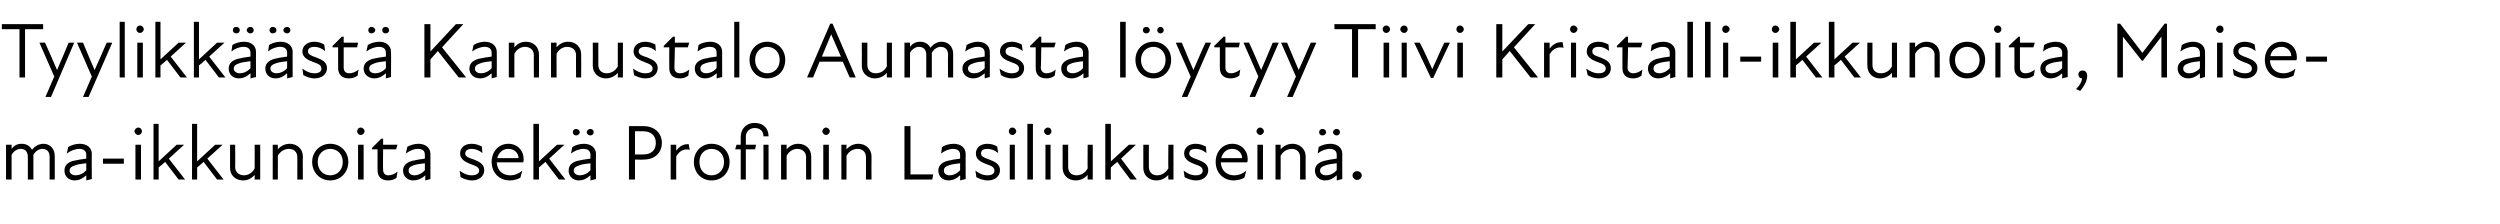
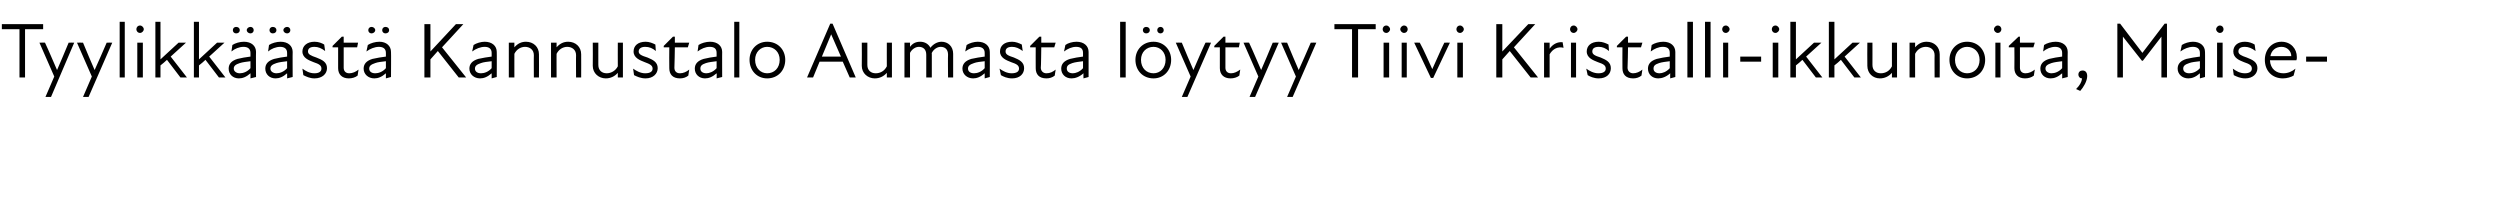
<svg xmlns="http://www.w3.org/2000/svg" version="1.1" width="539px" height="48.3px" viewBox="0 -4 539 48.3" style="top:-4px">
  <desc>Tyylikk st Kannustalo Aumasta l ytyy Tiivi Kristalli ikkunoita, Maisema ikkunoita sek Profinin Lasiliukusein .</desc>
  <defs />
  <g id="Polygon226485">
-     <path d="M 1.3 27.2 L 2.5 27.2 C 2.5 27.2 2.5 28.1 2.5 28.1 C 3.1 27.3 3.8 27 4.7 27 C 5.7 27 6.5 27.5 6.9 28.3 C 7.5 27.5 8.4 27 9.4 27 C 10.7 27 11.8 28 11.8 29.6 C 11.83 29.6 11.8 34.7 11.8 34.7 L 10.7 34.7 C 10.7 34.7 10.68 29.77 10.7 29.8 C 10.7 28.6 10 28.1 9.1 28.1 C 8.4 28.1 7.6 28.6 7.2 29.4 C 7.17 29.41 7.2 29.6 7.2 29.6 L 7.2 34.7 L 6 34.7 C 6 34.7 6.02 29.77 6 29.8 C 6 28.6 5.3 28.1 4.5 28.1 C 3.7 28.1 2.9 28.6 2.5 29.4 C 2.5 29.45 2.5 34.7 2.5 34.7 L 1.3 34.7 L 1.3 27.2 Z M 18.6 33.8 C 17.7 34.6 16.9 34.9 16.1 34.9 C 14.8 34.9 13.9 34 13.9 32.8 C 13.9 31.8 14.4 31.1 15.7 30.7 C 16.6 30.5 17.7 30.3 18.6 30.2 C 18.6 30.2 18.6 29.4 18.6 29.4 C 18.6 28.5 18 28.1 17.1 28.1 C 16.2 28.1 15.2 28.5 14.4 29.1 C 14.4 29.1 14.7 27.7 14.7 27.7 C 15.3 27.3 16.3 27 17.2 27 C 18.8 27 19.8 27.9 19.8 29.2 C 19.75 29.16 19.8 34.6 19.8 34.6 L 18.6 34.9 C 18.6 34.9 18.61 33.81 18.6 33.8 Z M 16.3 33.8 C 17 33.8 17.9 33.5 18.6 32.7 C 18.6 32.7 18.6 31.2 18.6 31.2 C 17.8 31.3 16.8 31.4 16.3 31.6 C 15.4 31.9 15 32.2 15 32.8 C 15 33.4 15.6 33.8 16.3 33.8 Z M 22.2 30.2 L 26.7 30.2 L 26.7 31.3 L 22.2 31.3 L 22.2 30.2 Z M 29.2 27.2 L 30.4 27.2 L 30.4 34.7 L 29.2 34.7 L 29.2 27.2 Z M 29.8 23.5 C 30.3 23.5 30.6 23.9 30.6 24.3 C 30.6 24.7 30.3 25.1 29.8 25.1 C 29.4 25.1 29 24.7 29 24.3 C 29 23.9 29.4 23.5 29.8 23.5 Z M 33.1 22.7 L 34.2 22.7 L 34.2 30.8 L 38.1 27.2 L 39.7 27.2 L 36.4 30.2 L 39.9 34.7 L 38.5 34.7 C 38.5 34.7 35.65 30.94 35.6 30.9 C 35.2 31.3 34.7 31.7 34.2 32.1 C 34.24 32.15 34.2 34.7 34.2 34.7 L 33.1 34.7 L 33.1 22.7 Z M 41.4 22.7 L 42.5 22.7 L 42.5 30.8 L 46.4 27.2 L 48 27.2 L 44.7 30.2 L 48.2 34.7 L 46.8 34.7 C 46.8 34.7 43.94 30.94 43.9 30.9 C 43.5 31.3 43 31.7 42.5 32.1 C 42.53 32.15 42.5 34.7 42.5 34.7 L 41.4 34.7 L 41.4 22.7 Z M 52.6 33.8 C 53.5 33.8 54.4 33.3 54.9 32.3 C 54.93 32.32 54.9 27.2 54.9 27.2 L 56.1 27.2 L 56.1 34.7 L 54.9 34.7 C 54.9 34.7 54.93 33.7 54.9 33.7 C 54.2 34.5 53.4 34.9 52.4 34.9 C 50.8 34.9 49.6 33.8 49.6 32.2 C 49.59 32.2 49.6 27.2 49.6 27.2 L 50.7 27.2 C 50.7 27.2 50.74 32.03 50.7 32 C 50.7 33.2 51.6 33.8 52.6 33.8 Z M 62.3 28.1 C 61.4 28.1 60.4 28.6 59.9 29.6 C 59.92 29.56 59.9 34.7 59.9 34.7 L 58.8 34.7 L 58.8 27.2 L 59.9 27.2 C 59.9 27.2 59.92 28.19 59.9 28.2 C 60.6 27.4 61.5 27 62.5 27 C 64 27 65.3 28.1 65.3 29.7 C 65.26 29.68 65.3 34.7 65.3 34.7 L 64.1 34.7 C 64.1 34.7 64.11 29.85 64.1 29.9 C 64.1 28.7 63.3 28.1 62.3 28.1 Z M 67.3 30.9 C 67.3 28.7 69 27 71.2 27 C 73.4 27 75.1 28.7 75.1 30.9 C 75.1 33.2 73.4 34.9 71.2 34.9 C 69 34.9 67.3 33.2 67.3 30.9 Z M 71.2 33.8 C 72.7 33.8 73.9 32.7 73.9 30.9 C 73.9 29.2 72.7 28.1 71.2 28.1 C 69.7 28.1 68.5 29.2 68.5 30.9 C 68.5 32.7 69.7 33.8 71.2 33.8 Z M 77.2 27.2 L 78.4 27.2 L 78.4 34.7 L 77.2 34.7 L 77.2 27.2 Z M 77.8 23.5 C 78.2 23.5 78.6 23.9 78.6 24.3 C 78.6 24.7 78.2 25.1 77.8 25.1 C 77.3 25.1 77 24.7 77 24.3 C 77 23.9 77.3 23.5 77.8 23.5 Z M 81.4 32.7 C 81.38 32.71 81.4 28.2 81.4 28.2 L 80.2 28.2 L 80.2 27.9 L 82.2 25.9 L 82.6 25.9 L 82.6 27.2 L 85.7 27.2 L 85.4 28.2 L 82.6 28.2 C 82.6 28.2 82.55 32.59 82.6 32.6 C 82.6 33.3 83 33.8 83.7 33.8 C 84.5 33.8 85.1 33.5 85.7 33 C 85.7 33 85.5 34.3 85.5 34.3 C 85.1 34.7 84.4 34.9 83.7 34.9 C 82.1 34.9 81.4 34 81.4 32.7 Z M 91.7 33.8 C 90.8 34.6 89.9 34.9 89.1 34.9 C 87.8 34.9 86.9 34 86.9 32.8 C 86.9 31.8 87.5 31.1 88.8 30.7 C 89.6 30.5 90.7 30.3 91.6 30.2 C 91.6 30.2 91.6 29.4 91.6 29.4 C 91.6 28.5 91.1 28.1 90.1 28.1 C 89.2 28.1 88.3 28.5 87.5 29.1 C 87.5 29.1 87.8 27.7 87.8 27.7 C 88.3 27.3 89.4 27 90.2 27 C 91.8 27 92.8 27.9 92.8 29.2 C 92.8 29.16 92.8 34.6 92.8 34.6 L 91.7 34.9 C 91.7 34.9 91.66 33.81 91.7 33.8 Z M 89.4 33.8 C 90 33.8 90.9 33.5 91.6 32.7 C 91.6 32.7 91.6 31.2 91.6 31.2 C 90.8 31.3 89.9 31.4 89.3 31.6 C 88.4 31.9 88.1 32.2 88.1 32.8 C 88.1 33.4 88.6 33.8 89.4 33.8 Z M 99.3 34.2 C 99.3 34.2 99.1 32.8 99.1 32.8 C 99.8 33.3 100.6 33.8 101.7 33.8 C 102.7 33.8 103.3 33.4 103.3 32.8 C 103.3 32.1 102.7 31.8 101.5 31.4 C 100.6 31 99.2 30.5 99.2 29.1 C 99.2 27.9 100.1 27 101.7 27 C 102.6 27 103.3 27.3 103.9 27.6 C 103.9 27.6 104 29 104 29 C 103.3 28.4 102.5 28.1 101.7 28.1 C 100.8 28.1 100.3 28.5 100.3 29.1 C 100.3 29.7 100.9 30 102.2 30.4 C 103.4 30.9 104.4 31.4 104.4 32.7 C 104.4 33.9 103.4 34.9 101.8 34.9 C 100.7 34.9 99.9 34.5 99.3 34.2 Z M 106 30.9 C 106 28.7 107.5 27 109.6 27 C 111.6 27 112.9 28.5 112.9 30.3 C 112.9 30.6 112.9 30.8 112.8 31 C 112.8 31 107.1 31 107.1 31 C 107.2 32.9 108.5 33.8 110 33.8 C 111 33.8 111.9 33.4 112.6 32.8 C 112.6 32.8 112.2 34.3 112.2 34.3 C 111.7 34.6 110.9 34.9 109.9 34.9 C 107.7 34.9 106 33.3 106 30.9 Z M 111.8 30.1 C 111.8 29 110.9 28.1 109.6 28.1 C 108.4 28.1 107.5 28.9 107.2 30.1 C 107.2 30.1 111.8 30.1 111.8 30.1 Z M 115 22.7 L 116.2 22.7 L 116.2 30.8 L 120.1 27.2 L 121.7 27.2 L 118.4 30.2 L 121.9 34.7 L 120.5 34.7 C 120.5 34.7 117.6 30.94 117.6 30.9 C 117.1 31.3 116.7 31.7 116.2 32.1 C 116.19 32.15 116.2 34.7 116.2 34.7 L 115 34.7 L 115 22.7 Z M 127.3 33.8 C 126.4 34.6 125.6 34.9 124.8 34.9 C 123.5 34.9 122.6 34 122.6 32.8 C 122.6 31.8 123.1 31.1 124.4 30.7 C 125.3 30.5 126.4 30.3 127.3 30.2 C 127.3 30.2 127.3 29.4 127.3 29.4 C 127.3 28.5 126.7 28.1 125.8 28.1 C 124.9 28.1 123.9 28.5 123.1 29.1 C 123.1 29.1 123.4 27.7 123.4 27.7 C 124 27.3 125 27 125.9 27 C 127.4 27 128.5 27.9 128.5 29.2 C 128.45 29.16 128.5 34.6 128.5 34.6 L 127.3 34.9 C 127.3 34.9 127.31 33.81 127.3 33.8 Z M 124.2 23.8 C 124.6 23.8 125 24.1 125 24.5 C 125 24.9 124.6 25.2 124.2 25.2 C 123.8 25.2 123.5 24.9 123.5 24.5 C 123.5 24.1 123.8 23.8 124.2 23.8 Z M 125 33.8 C 125.7 33.8 126.6 33.5 127.3 32.7 C 127.3 32.7 127.3 31.2 127.3 31.2 C 126.5 31.3 125.5 31.4 125 31.6 C 124.1 31.9 123.7 32.2 123.7 32.8 C 123.7 33.4 124.3 33.8 125 33.8 Z M 127.3 23.8 C 127.7 23.8 128 24.1 128 24.5 C 128 24.9 127.7 25.2 127.3 25.2 C 126.9 25.2 126.5 24.9 126.5 24.5 C 126.5 24.1 126.9 23.8 127.3 23.8 Z M 135.6 23.2 C 135.6 23.2 138.79 23.16 138.8 23.2 C 141.1 23.2 142.7 24.7 142.7 26.8 C 142.7 29 141.1 30.4 138.8 30.4 C 138.79 30.45 136.9 30.4 136.9 30.4 L 136.9 34.7 L 135.6 34.7 L 135.6 23.2 Z M 138.7 29.3 C 140.4 29.3 141.4 28.4 141.4 26.8 C 141.4 25.3 140.4 24.3 138.7 24.3 C 138.7 24.29 136.9 24.3 136.9 24.3 L 136.9 29.3 C 136.9 29.3 138.68 29.31 138.7 29.3 Z M 144.6 27.2 L 145.8 27.2 C 145.8 27.2 145.76 28.48 145.8 28.5 C 146.5 27.5 147.4 27 148.5 27.1 C 148.5 27.1 148.7 28.3 148.7 28.3 C 147.5 28 146.5 28.5 145.8 29.7 C 145.76 29.7 145.8 34.7 145.8 34.7 L 144.6 34.7 L 144.6 27.2 Z M 149.6 30.9 C 149.6 28.7 151.2 27 153.4 27 C 155.7 27 157.3 28.7 157.3 30.9 C 157.3 33.2 155.7 34.9 153.4 34.9 C 151.2 34.9 149.6 33.2 149.6 30.9 Z M 153.4 33.8 C 154.9 33.8 156.1 32.7 156.1 30.9 C 156.1 29.2 154.9 28.1 153.4 28.1 C 151.9 28.1 150.8 29.2 150.8 30.9 C 150.8 32.7 151.9 33.8 153.4 33.8 Z M 165.7 25.4 C 165.7 25.4 164.6 25.4 164.6 25.4 C 164.6 24.3 163.9 23.6 162.7 23.6 C 161.6 23.6 160.8 24.4 160.8 25.5 C 160.84 25.5 160.8 27.2 160.8 27.2 L 163 27.2 L 162.8 28.2 L 160.8 28.2 L 160.8 34.7 L 159.7 34.7 L 159.7 28.2 L 158.5 28.2 L 158.8 27.2 L 159.7 27.2 C 159.7 27.2 159.68 25.48 159.7 25.5 C 159.7 23.7 161 22.5 162.7 22.5 C 164.5 22.5 165.7 23.6 165.7 25.4 Z M 164.6 27.2 L 165.7 27.2 L 165.7 34.7 L 164.6 34.7 L 164.6 27.2 Z M 171.9 28.1 C 171 28.1 170.1 28.6 169.6 29.6 C 169.59 29.56 169.6 34.7 169.6 34.7 L 168.4 34.7 L 168.4 27.2 L 169.6 27.2 C 169.6 27.2 169.59 28.19 169.6 28.2 C 170.3 27.4 171.1 27 172.1 27 C 173.7 27 174.9 28.1 174.9 29.7 C 174.93 29.68 174.9 34.7 174.9 34.7 L 173.8 34.7 C 173.8 34.7 173.77 29.85 173.8 29.9 C 173.8 28.7 172.9 28.1 171.9 28.1 Z M 177.5 27.2 L 178.7 27.2 L 178.7 34.7 L 177.5 34.7 L 177.5 27.2 Z M 178.1 23.5 C 178.5 23.5 178.9 23.9 178.9 24.3 C 178.9 24.7 178.5 25.1 178.1 25.1 C 177.7 25.1 177.3 24.7 177.3 24.3 C 177.3 23.9 177.7 23.5 178.1 23.5 Z M 184.9 28.1 C 184 28.1 183 28.6 182.5 29.6 C 182.53 29.56 182.5 34.7 182.5 34.7 L 181.4 34.7 L 181.4 27.2 L 182.5 27.2 C 182.5 27.2 182.53 28.19 182.5 28.2 C 183.2 27.4 184.1 27 185.1 27 C 186.6 27 187.9 28.1 187.9 29.7 C 187.87 29.68 187.9 34.7 187.9 34.7 L 186.7 34.7 C 186.7 34.7 186.71 29.85 186.7 29.9 C 186.7 28.7 185.9 28.1 184.9 28.1 Z M 195 23.2 L 196.3 23.2 L 196.3 33.6 L 201.2 33.6 L 201 34.7 L 195 34.7 L 195 23.2 Z M 207 33.8 C 206.1 34.6 205.3 34.9 204.5 34.9 C 203.2 34.9 202.3 34 202.3 32.8 C 202.3 31.8 202.9 31.1 204.2 30.7 C 205 30.5 206.1 30.3 207 30.2 C 207 30.2 207 29.4 207 29.4 C 207 28.5 206.4 28.1 205.5 28.1 C 204.6 28.1 203.7 28.5 202.9 29.1 C 202.9 29.1 203.1 27.7 203.1 27.7 C 203.7 27.3 204.7 27 205.6 27 C 207.2 27 208.2 27.9 208.2 29.2 C 208.18 29.16 208.2 34.6 208.2 34.6 L 207 34.9 C 207 34.9 207.04 33.81 207 33.8 Z M 204.7 33.8 C 205.4 33.8 206.3 33.5 207 32.7 C 207 32.7 207 31.2 207 31.2 C 206.2 31.3 205.3 31.4 204.7 31.6 C 203.8 31.9 203.5 32.2 203.5 32.8 C 203.5 33.4 204 33.8 204.7 33.8 Z M 210.5 34.2 C 210.5 34.2 210.3 32.8 210.3 32.8 C 211 33.3 211.8 33.8 212.9 33.8 C 213.9 33.8 214.4 33.4 214.4 32.8 C 214.4 32.1 213.9 31.8 212.7 31.4 C 211.7 31 210.4 30.5 210.4 29.1 C 210.4 27.9 211.3 27 212.9 27 C 213.8 27 214.5 27.3 215 27.6 C 215 27.6 215.2 29 215.2 29 C 214.5 28.4 213.7 28.1 212.9 28.1 C 211.9 28.1 211.5 28.5 211.5 29.1 C 211.5 29.7 212.1 30 213.3 30.4 C 214.6 30.9 215.6 31.4 215.6 32.7 C 215.6 33.9 214.6 34.9 213 34.9 C 211.9 34.9 211.1 34.5 210.5 34.2 Z M 217.7 27.2 L 218.8 27.2 L 218.8 34.7 L 217.7 34.7 L 217.7 27.2 Z M 218.3 23.5 C 218.7 23.5 219.1 23.9 219.1 24.3 C 219.1 24.7 218.7 25.1 218.3 25.1 C 217.8 25.1 217.5 24.7 217.5 24.3 C 217.5 23.9 217.8 23.5 218.3 23.5 Z M 221.5 22.7 L 222.7 22.7 L 222.7 34.7 L 221.5 34.7 L 221.5 22.7 Z M 225.4 27.2 L 226.5 27.2 L 226.5 34.7 L 225.4 34.7 L 225.4 27.2 Z M 225.9 23.5 C 226.4 23.5 226.7 23.9 226.7 24.3 C 226.7 24.7 226.4 25.1 225.9 25.1 C 225.5 25.1 225.1 24.7 225.1 24.3 C 225.1 23.9 225.5 23.5 225.9 23.5 Z M 232.1 33.8 C 233 33.8 234 33.3 234.5 32.3 C 234.46 32.32 234.5 27.2 234.5 27.2 L 235.6 27.2 L 235.6 34.7 L 234.5 34.7 C 234.5 34.7 234.46 33.7 234.5 33.7 C 233.8 34.5 232.9 34.9 231.9 34.9 C 230.3 34.9 229.1 33.8 229.1 32.2 C 229.12 32.2 229.1 27.2 229.1 27.2 L 230.3 27.2 C 230.3 27.2 230.28 32.03 230.3 32 C 230.3 33.2 231.1 33.8 232.1 33.8 Z M 238.3 22.7 L 239.5 22.7 L 239.5 30.8 L 243.4 27.2 L 244.9 27.2 L 241.7 30.2 L 245.1 34.7 L 243.7 34.7 C 243.7 34.7 240.87 30.94 240.9 30.9 C 240.4 31.3 239.9 31.7 239.5 32.1 C 239.46 32.15 239.5 34.7 239.5 34.7 L 238.3 34.7 L 238.3 22.7 Z M 249.5 33.8 C 250.4 33.8 251.3 33.3 251.9 32.3 C 251.85 32.32 251.9 27.2 251.9 27.2 L 253 27.2 L 253 34.7 L 251.9 34.7 C 251.9 34.7 251.85 33.7 251.9 33.7 C 251.2 34.5 250.3 34.9 249.3 34.9 C 247.7 34.9 246.5 33.8 246.5 32.2 C 246.51 32.2 246.5 27.2 246.5 27.2 L 247.7 27.2 C 247.7 27.2 247.67 32.03 247.7 32 C 247.7 33.2 248.5 33.8 249.5 33.8 Z M 255.4 34.2 C 255.4 34.2 255.2 32.8 255.2 32.8 C 255.9 33.3 256.7 33.8 257.8 33.8 C 258.8 33.8 259.3 33.4 259.3 32.8 C 259.3 32.1 258.8 31.8 257.6 31.4 C 256.6 31 255.3 30.5 255.3 29.1 C 255.3 27.9 256.2 27 257.8 27 C 258.7 27 259.4 27.3 260 27.6 C 260 27.6 260.1 29 260.1 29 C 259.4 28.4 258.6 28.1 257.8 28.1 C 256.8 28.1 256.4 28.5 256.4 29.1 C 256.4 29.7 257 30 258.2 30.4 C 259.5 30.9 260.5 31.4 260.5 32.7 C 260.5 33.9 259.5 34.9 257.9 34.9 C 256.8 34.9 256 34.5 255.4 34.2 Z M 262.1 30.9 C 262.1 28.7 263.6 27 265.7 27 C 267.7 27 269 28.5 269 30.3 C 269 30.6 269 30.8 268.9 31 C 268.9 31 263.2 31 263.2 31 C 263.3 32.9 264.6 33.8 266.1 33.8 C 267.1 33.8 268 33.4 268.7 32.8 C 268.7 32.8 268.3 34.3 268.3 34.3 C 267.8 34.6 266.9 34.9 266 34.9 C 263.8 34.9 262.1 33.3 262.1 30.9 Z M 267.8 30.1 C 267.8 29 266.9 28.1 265.7 28.1 C 264.4 28.1 263.6 28.9 263.3 30.1 C 263.3 30.1 267.8 30.1 267.8 30.1 Z M 271.1 27.2 L 272.3 27.2 L 272.3 34.7 L 271.1 34.7 L 271.1 27.2 Z M 271.7 23.5 C 272.1 23.5 272.5 23.9 272.5 24.3 C 272.5 24.7 272.1 25.1 271.7 25.1 C 271.3 25.1 270.9 24.7 270.9 24.3 C 270.9 23.9 271.3 23.5 271.7 23.5 Z M 278.5 28.1 C 277.6 28.1 276.6 28.6 276.1 29.6 C 276.13 29.56 276.1 34.7 276.1 34.7 L 275 34.7 L 275 27.2 L 276.1 27.2 C 276.1 27.2 276.13 28.19 276.1 28.2 C 276.8 27.4 277.7 27 278.7 27 C 280.2 27 281.5 28.1 281.5 29.7 C 281.47 29.68 281.5 34.7 281.5 34.7 L 280.3 34.7 C 280.3 34.7 280.31 29.85 280.3 29.9 C 280.3 28.7 279.5 28.1 278.5 28.1 Z M 288.2 33.8 C 287.3 34.6 286.5 34.9 285.7 34.9 C 284.4 34.9 283.5 34 283.5 32.8 C 283.5 31.8 284.1 31.1 285.4 30.7 C 286.2 30.5 287.3 30.3 288.2 30.2 C 288.2 30.2 288.2 29.4 288.2 29.4 C 288.2 28.5 287.6 28.1 286.7 28.1 C 285.8 28.1 284.8 28.5 284.1 29.1 C 284.1 29.1 284.3 27.7 284.3 27.7 C 284.9 27.3 285.9 27 286.8 27 C 288.4 27 289.4 27.9 289.4 29.2 C 289.37 29.16 289.4 34.6 289.4 34.6 L 288.2 34.9 C 288.2 34.9 288.23 33.81 288.2 33.8 Z M 285.1 23.8 C 285.6 23.8 285.9 24.1 285.9 24.5 C 285.9 24.9 285.6 25.2 285.1 25.2 C 284.7 25.2 284.4 24.9 284.4 24.5 C 284.4 24.1 284.7 23.8 285.1 23.8 Z M 285.9 33.8 C 286.6 33.8 287.5 33.5 288.2 32.7 C 288.2 32.7 288.2 31.2 288.2 31.2 C 287.4 31.3 286.5 31.4 285.9 31.6 C 285 31.9 284.6 32.2 284.6 32.8 C 284.6 33.4 285.2 33.8 285.9 33.8 Z M 288.2 23.8 C 288.6 23.8 288.9 24.1 288.9 24.5 C 288.9 24.9 288.6 25.2 288.2 25.2 C 287.8 25.2 287.4 24.9 287.4 24.5 C 287.4 24.1 287.8 23.8 288.2 23.8 Z M 291.6 33.8 C 291.6 33.3 292.1 32.9 292.6 32.9 C 293.1 32.9 293.6 33.3 293.6 33.8 C 293.6 34.3 293.1 34.8 292.6 34.8 C 292.1 34.8 291.6 34.3 291.6 33.8 Z " stroke="none" fill="#000" />
-   </g>
+     </g>
  <g id="Polygon226484">
    <path d="M 4.2 2.3 L 0.4 2.3 L 0.4 1.2 L 9.3 1.2 L 9.3 2.3 L 5.4 2.3 L 5.4 12.7 L 4.2 12.7 L 4.2 2.3 Z M 11.7 12.5 L 8.5 5.2 C 8.5 5.2 9.74 5.17 9.7 5.2 C 10.6 7.1 11.5 9.3 12.3 11.1 C 13.1 9.3 14 7.1 14.8 5.2 C 14.84 5.17 16 5.2 16 5.2 L 11 16.9 L 9.8 16.9 L 11.7 12.5 Z M 19.8 12.5 L 16.6 5.2 C 16.6 5.2 17.87 5.17 17.9 5.2 C 18.7 7.1 19.6 9.3 20.4 11.1 C 21.2 9.3 22.2 7.1 23 5.2 C 22.97 5.17 24.2 5.2 24.2 5.2 L 19.1 16.9 L 17.9 16.9 L 19.8 12.5 Z M 25.8 0.7 L 26.9 0.7 L 26.9 12.7 L 25.8 12.7 L 25.8 0.7 Z M 29.6 5.2 L 30.8 5.2 L 30.8 12.7 L 29.6 12.7 L 29.6 5.2 Z M 30.2 1.5 C 30.6 1.5 31 1.9 31 2.3 C 31 2.7 30.6 3.1 30.2 3.1 C 29.7 3.1 29.4 2.7 29.4 2.3 C 29.4 1.9 29.7 1.5 30.2 1.5 Z M 33.5 0.7 L 34.6 0.7 L 34.6 8.8 L 38.5 5.2 L 40.1 5.2 L 36.8 8.2 L 40.3 12.7 L 38.9 12.7 C 38.9 12.7 36.02 8.94 36 8.9 C 35.6 9.3 35.1 9.7 34.6 10.1 C 34.61 10.15 34.6 12.7 34.6 12.7 L 33.5 12.7 L 33.5 0.7 Z M 41.8 0.7 L 42.9 0.7 L 42.9 8.8 L 46.8 5.2 L 48.4 5.2 L 45.1 8.2 L 48.6 12.7 L 47.2 12.7 C 47.2 12.7 44.32 8.94 44.3 8.9 C 43.9 9.3 43.4 9.7 42.9 10.1 C 42.91 10.15 42.9 12.7 42.9 12.7 L 41.8 12.7 L 41.8 0.7 Z M 54 11.8 C 53.1 12.6 52.3 12.9 51.5 12.9 C 50.2 12.9 49.3 12 49.3 10.8 C 49.3 9.8 49.9 9.1 51.2 8.7 C 52 8.5 53.1 8.3 54 8.2 C 54 8.2 54 7.4 54 7.4 C 54 6.5 53.4 6.1 52.5 6.1 C 51.6 6.1 50.6 6.5 49.9 7.1 C 49.9 7.1 50.1 5.7 50.1 5.7 C 50.7 5.3 51.7 5 52.6 5 C 54.2 5 55.2 5.9 55.2 7.2 C 55.16 7.16 55.2 12.6 55.2 12.6 L 54 12.9 C 54 12.9 54.03 11.81 54 11.8 Z M 50.9 1.8 C 51.4 1.8 51.7 2.1 51.7 2.5 C 51.7 2.9 51.4 3.2 50.9 3.2 C 50.5 3.2 50.2 2.9 50.2 2.5 C 50.2 2.1 50.5 1.8 50.9 1.8 Z M 51.7 11.8 C 52.4 11.8 53.3 11.5 54 10.7 C 54 10.7 54 9.2 54 9.2 C 53.2 9.3 52.3 9.4 51.7 9.6 C 50.8 9.9 50.4 10.2 50.4 10.8 C 50.4 11.4 51 11.8 51.7 11.8 Z M 54 1.8 C 54.4 1.8 54.7 2.1 54.7 2.5 C 54.7 2.9 54.4 3.2 54 3.2 C 53.6 3.2 53.2 2.9 53.2 2.5 C 53.2 2.1 53.6 1.8 54 1.8 Z M 61.9 11.8 C 61 12.6 60.2 12.9 59.4 12.9 C 58.1 12.9 57.2 12 57.2 10.8 C 57.2 9.8 57.8 9.1 59.1 8.7 C 59.9 8.5 61 8.3 61.9 8.2 C 61.9 8.2 61.9 7.4 61.9 7.4 C 61.9 6.5 61.3 6.1 60.4 6.1 C 59.5 6.1 58.5 6.5 57.8 7.1 C 57.8 7.1 58 5.7 58 5.7 C 58.6 5.3 59.6 5 60.5 5 C 62.1 5 63.1 5.9 63.1 7.2 C 63.07 7.16 63.1 12.6 63.1 12.6 L 61.9 12.9 C 61.9 12.9 61.93 11.81 61.9 11.8 Z M 58.8 1.8 C 59.3 1.8 59.6 2.1 59.6 2.5 C 59.6 2.9 59.3 3.2 58.8 3.2 C 58.4 3.2 58.1 2.9 58.1 2.5 C 58.1 2.1 58.4 1.8 58.8 1.8 Z M 59.6 11.8 C 60.3 11.8 61.2 11.5 61.9 10.7 C 61.9 10.7 61.9 9.2 61.9 9.2 C 61.1 9.3 60.2 9.4 59.6 9.6 C 58.7 9.9 58.3 10.2 58.3 10.8 C 58.3 11.4 58.9 11.8 59.6 11.8 Z M 61.9 1.8 C 62.3 1.8 62.6 2.1 62.6 2.5 C 62.6 2.9 62.3 3.2 61.9 3.2 C 61.5 3.2 61.1 2.9 61.1 2.5 C 61.1 2.1 61.5 1.8 61.9 1.8 Z M 65.4 12.2 C 65.4 12.2 65.2 10.8 65.2 10.8 C 65.9 11.3 66.7 11.8 67.8 11.8 C 68.8 11.8 69.3 11.4 69.3 10.8 C 69.3 10.1 68.8 9.8 67.6 9.4 C 66.6 9 65.2 8.5 65.2 7.1 C 65.2 5.9 66.2 5 67.8 5 C 68.7 5 69.4 5.3 69.9 5.6 C 69.9 5.6 70.1 7 70.1 7 C 69.3 6.4 68.6 6.1 67.8 6.1 C 66.8 6.1 66.4 6.5 66.4 7.1 C 66.4 7.7 67 8 68.2 8.4 C 69.5 8.9 70.5 9.4 70.5 10.7 C 70.5 11.9 69.5 12.9 67.8 12.9 C 66.8 12.9 66 12.5 65.4 12.2 Z M 72.9 10.7 C 72.91 10.71 72.9 6.2 72.9 6.2 L 71.7 6.2 L 71.7 5.9 L 73.7 3.9 L 74.1 3.9 L 74.1 5.2 L 77.2 5.2 L 77 6.2 L 74.1 6.2 C 74.1 6.2 74.09 10.59 74.1 10.6 C 74.1 11.3 74.5 11.8 75.3 11.8 C 76 11.8 76.7 11.5 77.3 11 C 77.3 11 77.1 12.3 77.1 12.3 C 76.6 12.7 75.9 12.9 75.2 12.9 C 73.7 12.9 72.9 12 72.9 10.7 Z M 83.2 11.8 C 82.3 12.6 81.5 12.9 80.7 12.9 C 79.4 12.9 78.4 12 78.4 10.8 C 78.4 9.8 79 9.1 80.3 8.7 C 81.2 8.5 82.3 8.3 83.2 8.2 C 83.2 8.2 83.2 7.4 83.2 7.4 C 83.2 6.5 82.6 6.1 81.7 6.1 C 80.8 6.1 79.8 6.5 79 7.1 C 79 7.1 79.3 5.7 79.3 5.7 C 79.9 5.3 80.9 5 81.8 5 C 83.3 5 84.3 5.9 84.3 7.2 C 84.34 7.16 84.3 12.6 84.3 12.6 L 83.2 12.9 C 83.2 12.9 83.2 11.81 83.2 11.8 Z M 80.1 1.8 C 80.5 1.8 80.9 2.1 80.9 2.5 C 80.9 2.9 80.5 3.2 80.1 3.2 C 79.7 3.2 79.4 2.9 79.4 2.5 C 79.4 2.1 79.7 1.8 80.1 1.8 Z M 80.9 11.8 C 81.6 11.8 82.5 11.5 83.2 10.7 C 83.2 10.7 83.2 9.2 83.2 9.2 C 82.3 9.3 81.4 9.4 80.9 9.6 C 80 9.9 79.6 10.2 79.6 10.8 C 79.6 11.4 80.1 11.8 80.9 11.8 Z M 83.1 1.8 C 83.6 1.8 83.9 2.1 83.9 2.5 C 83.9 2.9 83.6 3.2 83.1 3.2 C 82.7 3.2 82.4 2.9 82.4 2.5 C 82.4 2.1 82.7 1.8 83.1 1.8 Z M 91.5 1.2 L 92.8 1.2 L 92.8 7.1 L 98.3 1.2 L 99.9 1.2 L 95.3 6.2 L 100.5 12.7 L 98.9 12.7 L 94.4 7 L 92.8 8.8 L 92.8 12.7 L 91.5 12.7 L 91.5 1.2 Z M 106 11.8 C 105.1 12.6 104.3 12.9 103.5 12.9 C 102.2 12.9 101.2 12 101.2 10.8 C 101.2 9.8 101.8 9.1 103.1 8.7 C 104 8.5 105.1 8.3 106 8.2 C 106 8.2 106 7.4 106 7.4 C 106 6.5 105.4 6.1 104.5 6.1 C 103.6 6.1 102.6 6.5 101.8 7.1 C 101.8 7.1 102.1 5.7 102.1 5.7 C 102.7 5.3 103.7 5 104.5 5 C 106.1 5 107.1 5.9 107.1 7.2 C 107.13 7.16 107.1 12.6 107.1 12.6 L 106 12.9 C 106 12.9 105.99 11.81 106 11.8 Z M 103.7 11.8 C 104.4 11.8 105.3 11.5 106 10.7 C 106 10.7 106 9.2 106 9.2 C 105.1 9.3 104.2 9.4 103.7 9.6 C 102.8 9.9 102.4 10.2 102.4 10.8 C 102.4 11.4 102.9 11.8 103.7 11.8 Z M 113.2 6.1 C 112.3 6.1 111.4 6.6 110.9 7.6 C 110.89 7.56 110.9 12.7 110.9 12.7 L 109.7 12.7 L 109.7 5.2 L 110.9 5.2 C 110.9 5.2 110.89 6.19 110.9 6.2 C 111.6 5.4 112.4 5 113.4 5 C 115 5 116.2 6.1 116.2 7.7 C 116.23 7.68 116.2 12.7 116.2 12.7 L 115.1 12.7 C 115.1 12.7 115.07 7.85 115.1 7.9 C 115.1 6.7 114.2 6.1 113.2 6.1 Z M 122.3 6.1 C 121.4 6.1 120.5 6.6 120 7.6 C 119.98 7.56 120 12.7 120 12.7 L 118.8 12.7 L 118.8 5.2 L 120 5.2 C 120 5.2 119.98 6.19 120 6.2 C 120.7 5.4 121.5 5 122.5 5 C 124.1 5 125.3 6.1 125.3 7.7 C 125.32 7.68 125.3 12.7 125.3 12.7 L 124.2 12.7 C 124.2 12.7 124.17 7.85 124.2 7.9 C 124.2 6.7 123.3 6.1 122.3 6.1 Z M 130.8 11.8 C 131.7 11.8 132.7 11.3 133.2 10.3 C 133.18 10.32 133.2 5.2 133.2 5.2 L 134.3 5.2 L 134.3 12.7 L 133.2 12.7 C 133.2 12.7 133.18 11.7 133.2 11.7 C 132.5 12.5 131.6 12.9 130.6 12.9 C 129.1 12.9 127.8 11.8 127.8 10.2 C 127.84 10.2 127.8 5.2 127.8 5.2 L 129 5.2 C 129 5.2 128.99 10.03 129 10 C 129 11.2 129.8 11.8 130.8 11.8 Z M 136.7 12.2 C 136.7 12.2 136.5 10.8 136.5 10.8 C 137.2 11.3 138.1 11.8 139.1 11.8 C 140.2 11.8 140.7 11.4 140.7 10.8 C 140.7 10.1 140.1 9.8 139 9.4 C 138 9 136.6 8.5 136.6 7.1 C 136.6 5.9 137.5 5 139.2 5 C 140 5 140.7 5.3 141.3 5.6 C 141.3 5.6 141.4 7 141.4 7 C 140.7 6.4 140 6.1 139.1 6.1 C 138.2 6.1 137.7 6.5 137.7 7.1 C 137.7 7.7 138.3 8 139.6 8.4 C 140.8 8.9 141.8 9.4 141.8 10.7 C 141.8 11.9 140.8 12.9 139.2 12.9 C 138.1 12.9 137.3 12.5 136.7 12.2 Z M 144.3 10.7 C 144.26 10.71 144.3 6.2 144.3 6.2 L 143.1 6.2 L 143.1 5.9 L 145.1 3.9 L 145.5 3.9 L 145.5 5.2 L 148.6 5.2 L 148.3 6.2 L 145.5 6.2 C 145.5 6.2 145.43 10.59 145.4 10.6 C 145.4 11.3 145.8 11.8 146.6 11.8 C 147.3 11.8 148 11.5 148.6 11 C 148.6 11 148.4 12.3 148.4 12.3 C 147.9 12.7 147.3 12.9 146.6 12.9 C 145 12.9 144.3 12 144.3 10.7 Z M 154.5 11.8 C 153.6 12.6 152.8 12.9 152 12.9 C 150.7 12.9 149.8 12 149.8 10.8 C 149.8 9.8 150.4 9.1 151.7 8.7 C 152.5 8.5 153.6 8.3 154.5 8.2 C 154.5 8.2 154.5 7.4 154.5 7.4 C 154.5 6.5 154 6.1 153 6.1 C 152.1 6.1 151.2 6.5 150.4 7.1 C 150.4 7.1 150.6 5.7 150.6 5.7 C 151.2 5.3 152.2 5 153.1 5 C 154.7 5 155.7 5.9 155.7 7.2 C 155.68 7.16 155.7 12.6 155.7 12.6 L 154.5 12.9 C 154.5 12.9 154.55 11.81 154.5 11.8 Z M 152.3 11.8 C 152.9 11.8 153.8 11.5 154.5 10.7 C 154.5 10.7 154.5 9.2 154.5 9.2 C 153.7 9.3 152.8 9.4 152.2 9.6 C 151.3 9.9 151 10.2 151 10.8 C 151 11.4 151.5 11.8 152.3 11.8 Z M 158.3 0.7 L 159.4 0.7 L 159.4 12.7 L 158.3 12.7 L 158.3 0.7 Z M 161.6 8.9 C 161.6 6.7 163.2 5 165.4 5 C 167.7 5 169.3 6.7 169.3 8.9 C 169.3 11.2 167.7 12.9 165.4 12.9 C 163.2 12.9 161.6 11.2 161.6 8.9 Z M 165.4 11.8 C 166.9 11.8 168.1 10.7 168.1 8.9 C 168.1 7.2 166.9 6.1 165.4 6.1 C 164 6.1 162.8 7.2 162.8 8.9 C 162.8 10.7 164 11.8 165.4 11.8 Z M 179 1.1 L 179.5 1.1 L 184.5 12.7 L 183.2 12.7 L 181.7 9.3 L 176.7 9.3 L 175.3 12.7 L 174 12.7 L 179 1.1 Z M 181.3 8.2 L 179.2 3.4 L 179.2 3.4 L 177.2 8.2 L 181.3 8.2 Z M 188.8 11.8 C 189.8 11.8 190.7 11.3 191.2 10.3 C 191.18 10.32 191.2 5.2 191.2 5.2 L 192.3 5.2 L 192.3 12.7 L 191.2 12.7 C 191.2 12.7 191.18 11.7 191.2 11.7 C 190.5 12.5 189.6 12.9 188.6 12.9 C 187.1 12.9 185.8 11.8 185.8 10.2 C 185.84 10.2 185.8 5.2 185.8 5.2 L 187 5.2 C 187 5.2 187 10.03 187 10 C 187 11.2 187.8 11.8 188.8 11.8 Z M 195 5.2 L 196.2 5.2 C 196.2 5.2 196.18 6.1 196.2 6.1 C 196.8 5.3 197.5 5 198.4 5 C 199.4 5 200.2 5.5 200.6 6.3 C 201.2 5.5 202.1 5 203 5 C 204.4 5 205.5 6 205.5 7.6 C 205.51 7.6 205.5 12.7 205.5 12.7 L 204.4 12.7 C 204.4 12.7 204.35 7.77 204.4 7.8 C 204.4 6.6 203.7 6.1 202.8 6.1 C 202.1 6.1 201.3 6.6 200.9 7.4 C 200.85 7.41 200.9 7.6 200.9 7.6 L 200.9 12.7 L 199.7 12.7 C 199.7 12.7 199.7 7.77 199.7 7.8 C 199.7 6.6 199 6.1 198.1 6.1 C 197.4 6.1 196.6 6.6 196.2 7.4 C 196.18 7.45 196.2 12.7 196.2 12.7 L 195 12.7 L 195 5.2 Z M 212.3 11.8 C 211.4 12.6 210.6 12.9 209.8 12.9 C 208.5 12.9 207.5 12 207.5 10.8 C 207.5 9.8 208.1 9.1 209.4 8.7 C 210.3 8.5 211.4 8.3 212.3 8.2 C 212.3 8.2 212.3 7.4 212.3 7.4 C 212.3 6.5 211.7 6.1 210.8 6.1 C 209.9 6.1 208.9 6.5 208.1 7.1 C 208.1 7.1 208.4 5.7 208.4 5.7 C 209 5.3 210 5 210.8 5 C 212.4 5 213.4 5.9 213.4 7.2 C 213.43 7.16 213.4 12.6 213.4 12.6 L 212.3 12.9 C 212.3 12.9 212.29 11.81 212.3 11.8 Z M 210 11.8 C 210.7 11.8 211.6 11.5 212.3 10.7 C 212.3 10.7 212.3 9.2 212.3 9.2 C 211.4 9.3 210.5 9.4 210 9.6 C 209.1 9.9 208.7 10.2 208.7 10.8 C 208.7 11.4 209.2 11.8 210 11.8 Z M 215.8 12.2 C 215.8 12.2 215.5 10.8 215.5 10.8 C 216.2 11.3 217.1 11.8 218.1 11.8 C 219.2 11.8 219.7 11.4 219.7 10.8 C 219.7 10.1 219.2 9.8 218 9.4 C 217 9 215.6 8.5 215.6 7.1 C 215.6 5.9 216.5 5 218.2 5 C 219 5 219.7 5.3 220.3 5.6 C 220.3 5.6 220.5 7 220.5 7 C 219.7 6.4 219 6.1 218.2 6.1 C 217.2 6.1 216.8 6.5 216.8 7.1 C 216.8 7.7 217.3 8 218.6 8.4 C 219.8 8.9 220.8 9.4 220.8 10.7 C 220.8 11.9 219.9 12.9 218.2 12.9 C 217.1 12.9 216.3 12.5 215.8 12.2 Z M 223.3 10.7 C 223.28 10.71 223.3 6.2 223.3 6.2 L 222.1 6.2 L 222.1 5.9 L 224.1 3.9 L 224.5 3.9 L 224.5 5.2 L 227.6 5.2 L 227.3 6.2 L 224.5 6.2 C 224.5 6.2 224.45 10.59 224.4 10.6 C 224.4 11.3 224.9 11.8 225.6 11.8 C 226.4 11.8 227 11.5 227.6 11 C 227.6 11 227.4 12.3 227.4 12.3 C 226.9 12.7 226.3 12.9 225.6 12.9 C 224 12.9 223.3 12 223.3 10.7 Z M 233.6 11.8 C 232.7 12.6 231.8 12.9 231 12.9 C 229.7 12.9 228.8 12 228.8 10.8 C 228.8 9.8 229.4 9.1 230.7 8.7 C 231.5 8.5 232.6 8.3 233.5 8.2 C 233.5 8.2 233.5 7.4 233.5 7.4 C 233.5 6.5 233 6.1 232 6.1 C 231.1 6.1 230.2 6.5 229.4 7.1 C 229.4 7.1 229.7 5.7 229.7 5.7 C 230.2 5.3 231.2 5 232.1 5 C 233.7 5 234.7 5.9 234.7 7.2 C 234.7 7.16 234.7 12.6 234.7 12.6 L 233.6 12.9 C 233.6 12.9 233.56 11.81 233.6 11.8 Z M 231.3 11.8 C 231.9 11.8 232.8 11.5 233.5 10.7 C 233.5 10.7 233.5 9.2 233.5 9.2 C 232.7 9.3 231.8 9.4 231.2 9.6 C 230.3 9.9 230 10.2 230 10.8 C 230 11.4 230.5 11.8 231.3 11.8 Z M 241.5 0.7 L 242.7 0.7 L 242.7 12.7 L 241.5 12.7 L 241.5 0.7 Z M 244.8 8.9 C 244.8 6.7 246.4 5 248.7 5 C 250.9 5 252.5 6.7 252.5 8.9 C 252.5 11.2 250.9 12.9 248.7 12.9 C 246.4 12.9 244.8 11.2 244.8 8.9 Z M 248.7 11.8 C 250.1 11.8 251.3 10.7 251.3 8.9 C 251.3 7.2 250.1 6.1 248.7 6.1 C 247.2 6.1 246 7.2 246 8.9 C 246 10.7 247.2 11.8 248.7 11.8 Z M 247.1 1.8 C 247.6 1.8 247.9 2.1 247.9 2.5 C 247.9 2.9 247.6 3.2 247.1 3.2 C 246.7 3.2 246.4 2.9 246.4 2.5 C 246.4 2.1 246.7 1.8 247.1 1.8 Z M 250.2 1.8 C 250.6 1.8 250.9 2.1 250.9 2.5 C 250.9 2.9 250.6 3.2 250.2 3.2 C 249.8 3.2 249.5 2.9 249.5 2.5 C 249.5 2.1 249.8 1.8 250.2 1.8 Z M 256.7 12.5 L 253.5 5.2 C 253.5 5.2 254.76 5.17 254.8 5.2 C 255.6 7.1 256.5 9.3 257.3 11.1 C 258.1 9.3 259 7.1 259.9 5.2 C 259.86 5.17 261.1 5.2 261.1 5.2 L 256 16.9 L 254.8 16.9 L 256.7 12.5 Z M 263 10.7 C 263 10.71 263 6.2 263 6.2 L 261.8 6.2 L 261.8 5.9 L 263.8 3.9 L 264.2 3.9 L 264.2 5.2 L 267.3 5.2 L 267.1 6.2 L 264.2 6.2 C 264.2 6.2 264.18 10.59 264.2 10.6 C 264.2 11.3 264.6 11.8 265.4 11.8 C 266.1 11.8 266.7 11.5 267.4 11 C 267.4 11 267.2 12.3 267.2 12.3 C 266.7 12.7 266 12.9 265.3 12.9 C 263.8 12.9 263 12 263 10.7 Z M 271.3 12.5 L 268.1 5.2 C 268.1 5.2 269.34 5.17 269.3 5.2 C 270.2 7.1 271.1 9.3 271.9 11.1 C 272.7 9.3 273.6 7.1 274.4 5.2 C 274.44 5.17 275.7 5.2 275.7 5.2 L 270.6 16.9 L 269.4 16.9 L 271.3 12.5 Z M 279.4 12.5 L 276.2 5.2 C 276.2 5.2 277.47 5.17 277.5 5.2 C 278.3 7.1 279.2 9.3 280 11.1 C 280.8 9.3 281.8 7.1 282.6 5.2 C 282.57 5.17 283.8 5.2 283.8 5.2 L 278.7 16.9 L 277.5 16.9 L 279.4 12.5 Z M 291.5 2.3 L 287.7 2.3 L 287.7 1.2 L 296.6 1.2 L 296.6 2.3 L 292.8 2.3 L 292.8 12.7 L 291.5 12.7 L 291.5 2.3 Z M 298.3 5.2 L 299.5 5.2 L 299.5 12.7 L 298.3 12.7 L 298.3 5.2 Z M 298.9 1.5 C 299.3 1.5 299.7 1.9 299.7 2.3 C 299.7 2.7 299.3 3.1 298.9 3.1 C 298.4 3.1 298.1 2.7 298.1 2.3 C 298.1 1.9 298.4 1.5 298.9 1.5 Z M 302.2 5.2 L 303.3 5.2 L 303.3 12.7 L 302.2 12.7 L 302.2 5.2 Z M 302.7 1.5 C 303.2 1.5 303.5 1.9 303.5 2.3 C 303.5 2.7 303.2 3.1 302.7 3.1 C 302.3 3.1 301.9 2.7 301.9 2.3 C 301.9 1.9 302.3 1.5 302.7 1.5 Z M 304.9 5.2 C 304.9 5.2 306.13 5.17 306.1 5.2 C 307.1 7 307.9 9 308.8 10.9 C 308.8 10.9 308.8 10.9 308.8 10.9 C 309.7 9 310.5 7 311.4 5.2 C 311.39 5.17 312.6 5.2 312.6 5.2 L 309 12.8 L 308.5 12.8 L 304.9 5.2 Z M 314.2 5.2 L 315.4 5.2 L 315.4 12.7 L 314.2 12.7 L 314.2 5.2 Z M 314.8 1.5 C 315.2 1.5 315.6 1.9 315.6 2.3 C 315.6 2.7 315.2 3.1 314.8 3.1 C 314.3 3.1 314 2.7 314 2.3 C 314 1.9 314.3 1.5 314.8 1.5 Z M 322.6 1.2 L 323.9 1.2 L 323.9 7.1 L 329.5 1.2 L 331 1.2 L 326.4 6.2 L 331.6 12.7 L 330 12.7 L 325.5 7 L 323.9 8.8 L 323.9 12.7 L 322.6 12.7 L 322.6 1.2 Z M 332.9 5.2 L 334.1 5.2 C 334.1 5.2 334.1 6.48 334.1 6.5 C 334.8 5.5 335.8 5 336.9 5.1 C 336.9 5.1 337.1 6.3 337.1 6.3 C 335.9 6 334.8 6.5 334.1 7.7 C 334.1 7.7 334.1 12.7 334.1 12.7 L 332.9 12.7 L 332.9 5.2 Z M 338.7 5.2 L 339.8 5.2 L 339.8 12.7 L 338.7 12.7 L 338.7 5.2 Z M 339.3 1.5 C 339.7 1.5 340.1 1.9 340.1 2.3 C 340.1 2.7 339.7 3.1 339.3 3.1 C 338.8 3.1 338.5 2.7 338.5 2.3 C 338.5 1.9 338.8 1.5 339.3 1.5 Z M 342.3 12.2 C 342.3 12.2 342 10.8 342 10.8 C 342.7 11.3 343.6 11.8 344.6 11.8 C 345.7 11.8 346.2 11.4 346.2 10.8 C 346.2 10.1 345.7 9.8 344.5 9.4 C 343.5 9 342.1 8.5 342.1 7.1 C 342.1 5.9 343 5 344.7 5 C 345.5 5 346.2 5.3 346.8 5.6 C 346.8 5.6 346.9 7 346.9 7 C 346.2 6.4 345.5 6.1 344.7 6.1 C 343.7 6.1 343.3 6.5 343.3 7.1 C 343.3 7.7 343.8 8 345.1 8.4 C 346.3 8.9 347.3 9.4 347.3 10.7 C 347.3 11.9 346.4 12.9 344.7 12.9 C 343.6 12.9 342.8 12.5 342.3 12.2 Z M 349.8 10.7 C 349.77 10.71 349.8 6.2 349.8 6.2 L 348.6 6.2 L 348.6 5.9 L 350.6 3.9 L 351 3.9 L 351 5.2 L 354.1 5.2 L 353.8 6.2 L 351 6.2 C 351 6.2 350.94 10.59 350.9 10.6 C 350.9 11.3 351.4 11.8 352.1 11.8 C 352.8 11.8 353.5 11.5 354.1 11 C 354.1 11 353.9 12.3 353.9 12.3 C 353.4 12.7 352.8 12.9 352.1 12.9 C 350.5 12.9 349.8 12 349.8 10.7 Z M 360.1 11.8 C 359.2 12.6 358.3 12.9 357.5 12.9 C 356.2 12.9 355.3 12 355.3 10.8 C 355.3 9.8 355.9 9.1 357.2 8.7 C 358 8.5 359.1 8.3 360 8.2 C 360 8.2 360 7.4 360 7.4 C 360 6.5 359.5 6.1 358.5 6.1 C 357.6 6.1 356.7 6.5 355.9 7.1 C 355.9 7.1 356.1 5.7 356.1 5.7 C 356.7 5.3 357.7 5 358.6 5 C 360.2 5 361.2 5.9 361.2 7.2 C 361.19 7.16 361.2 12.6 361.2 12.6 L 360.1 12.9 C 360.1 12.9 360.06 11.81 360.1 11.8 Z M 357.8 11.8 C 358.4 11.8 359.3 11.5 360 10.7 C 360 10.7 360 9.2 360 9.2 C 359.2 9.3 358.3 9.4 357.7 9.6 C 356.8 9.9 356.5 10.2 356.5 10.8 C 356.5 11.4 357 11.8 357.8 11.8 Z M 363.8 0.7 L 365 0.7 L 365 12.7 L 363.8 12.7 L 363.8 0.7 Z M 367.6 0.7 L 368.8 0.7 L 368.8 12.7 L 367.6 12.7 L 367.6 0.7 Z M 371.5 5.2 L 372.6 5.2 L 372.6 12.7 L 371.5 12.7 L 371.5 5.2 Z M 372.1 1.5 C 372.5 1.5 372.9 1.9 372.9 2.3 C 372.9 2.7 372.5 3.1 372.1 3.1 C 371.6 3.1 371.3 2.7 371.3 2.3 C 371.3 1.9 371.6 1.5 372.1 1.5 Z M 375.2 8.2 L 379.7 8.2 L 379.7 9.3 L 375.2 9.3 L 375.2 8.2 Z M 382.2 5.2 L 383.4 5.2 L 383.4 12.7 L 382.2 12.7 L 382.2 5.2 Z M 382.8 1.5 C 383.2 1.5 383.6 1.9 383.6 2.3 C 383.6 2.7 383.2 3.1 382.8 3.1 C 382.3 3.1 382 2.7 382 2.3 C 382 1.9 382.3 1.5 382.8 1.5 Z M 386 0.7 L 387.2 0.7 L 387.2 8.8 L 391.1 5.2 L 392.7 5.2 L 389.4 8.2 L 392.9 12.7 L 391.5 12.7 C 391.5 12.7 388.62 8.94 388.6 8.9 C 388.2 9.3 387.7 9.7 387.2 10.1 C 387.2 10.15 387.2 12.7 387.2 12.7 L 386 12.7 L 386 0.7 Z M 394.3 0.7 L 395.5 0.7 L 395.5 8.8 L 399.4 5.2 L 401 5.2 L 397.7 8.2 L 401.2 12.7 L 399.8 12.7 C 399.8 12.7 396.91 8.94 396.9 8.9 C 396.5 9.3 396 9.7 395.5 10.1 C 395.5 10.15 395.5 12.7 395.5 12.7 L 394.3 12.7 L 394.3 0.7 Z M 405.5 11.8 C 406.5 11.8 407.4 11.3 407.9 10.3 C 407.89 10.32 407.9 5.2 407.9 5.2 L 409 5.2 L 409 12.7 L 407.9 12.7 C 407.9 12.7 407.89 11.7 407.9 11.7 C 407.2 12.5 406.3 12.9 405.3 12.9 C 403.8 12.9 402.6 11.8 402.6 10.2 C 402.56 10.2 402.6 5.2 402.6 5.2 L 403.7 5.2 C 403.7 5.2 403.71 10.03 403.7 10 C 403.7 11.2 404.5 11.8 405.5 11.8 Z M 415.2 6.1 C 414.3 6.1 413.4 6.6 412.9 7.6 C 412.89 7.56 412.9 12.7 412.9 12.7 L 411.7 12.7 L 411.7 5.2 L 412.9 5.2 C 412.9 5.2 412.89 6.19 412.9 6.2 C 413.6 5.4 414.4 5 415.4 5 C 417 5 418.2 6.1 418.2 7.7 C 418.23 7.68 418.2 12.7 418.2 12.7 L 417.1 12.7 C 417.1 12.7 417.07 7.85 417.1 7.9 C 417.1 6.7 416.2 6.1 415.2 6.1 Z M 420.3 8.9 C 420.3 6.7 421.9 5 424.1 5 C 426.4 5 428 6.7 428 8.9 C 428 11.2 426.4 12.9 424.1 12.9 C 421.9 12.9 420.3 11.2 420.3 8.9 Z M 424.1 11.8 C 425.6 11.8 426.8 10.7 426.8 8.9 C 426.8 7.2 425.6 6.1 424.1 6.1 C 422.7 6.1 421.5 7.2 421.5 8.9 C 421.5 10.7 422.7 11.8 424.1 11.8 Z M 430.2 5.2 L 431.3 5.2 L 431.3 12.7 L 430.2 12.7 L 430.2 5.2 Z M 430.7 1.5 C 431.2 1.5 431.5 1.9 431.5 2.3 C 431.5 2.7 431.2 3.1 430.7 3.1 C 430.3 3.1 429.9 2.7 429.9 2.3 C 429.9 1.9 430.3 1.5 430.7 1.5 Z M 434.3 10.7 C 434.34 10.71 434.3 6.2 434.3 6.2 L 433.1 6.2 L 433.1 5.9 L 435.2 3.9 L 435.5 3.9 L 435.5 5.2 L 438.7 5.2 L 438.4 6.2 L 435.5 6.2 C 435.5 6.2 435.52 10.59 435.5 10.6 C 435.5 11.3 435.9 11.8 436.7 11.8 C 437.4 11.8 438.1 11.5 438.7 11 C 438.7 11 438.5 12.3 438.5 12.3 C 438 12.7 437.3 12.9 436.6 12.9 C 435.1 12.9 434.3 12 434.3 10.7 Z M 444.6 11.8 C 443.7 12.6 442.9 12.9 442.1 12.9 C 440.8 12.9 439.9 12 439.9 10.8 C 439.9 9.8 440.5 9.1 441.8 8.7 C 442.6 8.5 443.7 8.3 444.6 8.2 C 444.6 8.2 444.6 7.4 444.6 7.4 C 444.6 6.5 444 6.1 443.1 6.1 C 442.2 6.1 441.2 6.5 440.5 7.1 C 440.5 7.1 440.7 5.7 440.7 5.7 C 441.3 5.3 442.3 5 443.2 5 C 444.8 5 445.8 5.9 445.8 7.2 C 445.77 7.16 445.8 12.6 445.8 12.6 L 444.6 12.9 C 444.6 12.9 444.63 11.81 444.6 11.8 Z M 442.3 11.8 C 443 11.8 443.9 11.5 444.6 10.7 C 444.6 10.7 444.6 9.2 444.6 9.2 C 443.8 9.3 442.9 9.4 442.3 9.6 C 441.4 9.9 441 10.2 441 10.8 C 441 11.4 441.6 11.8 442.3 11.8 Z M 448.9 12.9 C 448.4 12.9 448.1 12.5 448.1 12.1 C 448.1 11.5 448.5 11.2 449 11.2 C 449.6 11.2 450 11.6 450 12.4 C 450 13.5 449.2 14.8 448.5 15.6 C 448.5 15.6 447.6 15.2 447.6 15.2 C 448.4 14.4 448.8 13.7 448.9 12.9 Z M 456.5 1.1 L 457.1 1.1 L 461.9 7.4 L 461.9 7.4 L 466.7 1.1 L 467.2 1.1 L 467.2 12.7 L 466 12.7 L 466 3.9 L 462 9.1 L 461.8 9.1 L 457.7 3.9 L 457.7 12.7 L 456.5 12.7 L 456.5 1.1 Z M 474.3 11.8 C 473.4 12.6 472.6 12.9 471.8 12.9 C 470.5 12.9 469.5 12 469.5 10.8 C 469.5 9.8 470.1 9.1 471.4 8.7 C 472.3 8.5 473.4 8.3 474.3 8.2 C 474.3 8.2 474.3 7.4 474.3 7.4 C 474.3 6.5 473.7 6.1 472.8 6.1 C 471.9 6.1 470.9 6.5 470.1 7.1 C 470.1 7.1 470.4 5.7 470.4 5.7 C 471 5.3 472 5 472.8 5 C 474.4 5 475.4 5.9 475.4 7.2 C 475.43 7.16 475.4 12.6 475.4 12.6 L 474.3 12.9 C 474.3 12.9 474.29 11.81 474.3 11.8 Z M 472 11.8 C 472.7 11.8 473.6 11.5 474.3 10.7 C 474.3 10.7 474.3 9.2 474.3 9.2 C 473.4 9.3 472.5 9.4 472 9.6 C 471.1 9.9 470.7 10.2 470.7 10.8 C 470.7 11.4 471.2 11.8 472 11.8 Z M 478 5.2 L 479.2 5.2 L 479.2 12.7 L 478 12.7 L 478 5.2 Z M 478.6 1.5 C 479.1 1.5 479.4 1.9 479.4 2.3 C 479.4 2.7 479.1 3.1 478.6 3.1 C 478.2 3.1 477.8 2.7 477.8 2.3 C 477.8 1.9 478.2 1.5 478.6 1.5 Z M 481.6 12.2 C 481.6 12.2 481.4 10.8 481.4 10.8 C 482.1 11.3 482.9 11.8 484 11.8 C 485 11.8 485.5 11.4 485.5 10.8 C 485.5 10.1 485 9.8 483.8 9.4 C 482.8 9 481.5 8.5 481.5 7.1 C 481.5 5.9 482.4 5 484 5 C 484.9 5 485.6 5.3 486.1 5.6 C 486.1 5.6 486.3 7 486.3 7 C 485.5 6.4 484.8 6.1 484 6.1 C 483 6.1 482.6 6.5 482.6 7.1 C 482.6 7.7 483.2 8 484.4 8.4 C 485.7 8.9 486.7 9.4 486.7 10.7 C 486.7 11.9 485.7 12.9 484.1 12.9 C 483 12.9 482.2 12.5 481.6 12.2 Z M 488.3 8.9 C 488.3 6.7 489.8 5 491.9 5 C 493.9 5 495.2 6.5 495.2 8.3 C 495.2 8.6 495.2 8.8 495.1 9 C 495.1 9 489.4 9 489.4 9 C 489.5 10.9 490.8 11.8 492.3 11.8 C 493.3 11.8 494.2 11.4 494.9 10.8 C 494.9 10.8 494.5 12.3 494.5 12.3 C 494 12.6 493.1 12.9 492.2 12.9 C 489.9 12.9 488.3 11.3 488.3 8.9 Z M 494 8.1 C 494 7 493.1 6.1 491.9 6.1 C 490.6 6.1 489.7 6.9 489.5 8.1 C 489.5 8.1 494 8.1 494 8.1 Z M 497.2 8.2 L 501.7 8.2 L 501.7 9.3 L 497.2 9.3 L 497.2 8.2 Z " stroke="none" fill="#000" />
  </g>
</svg>